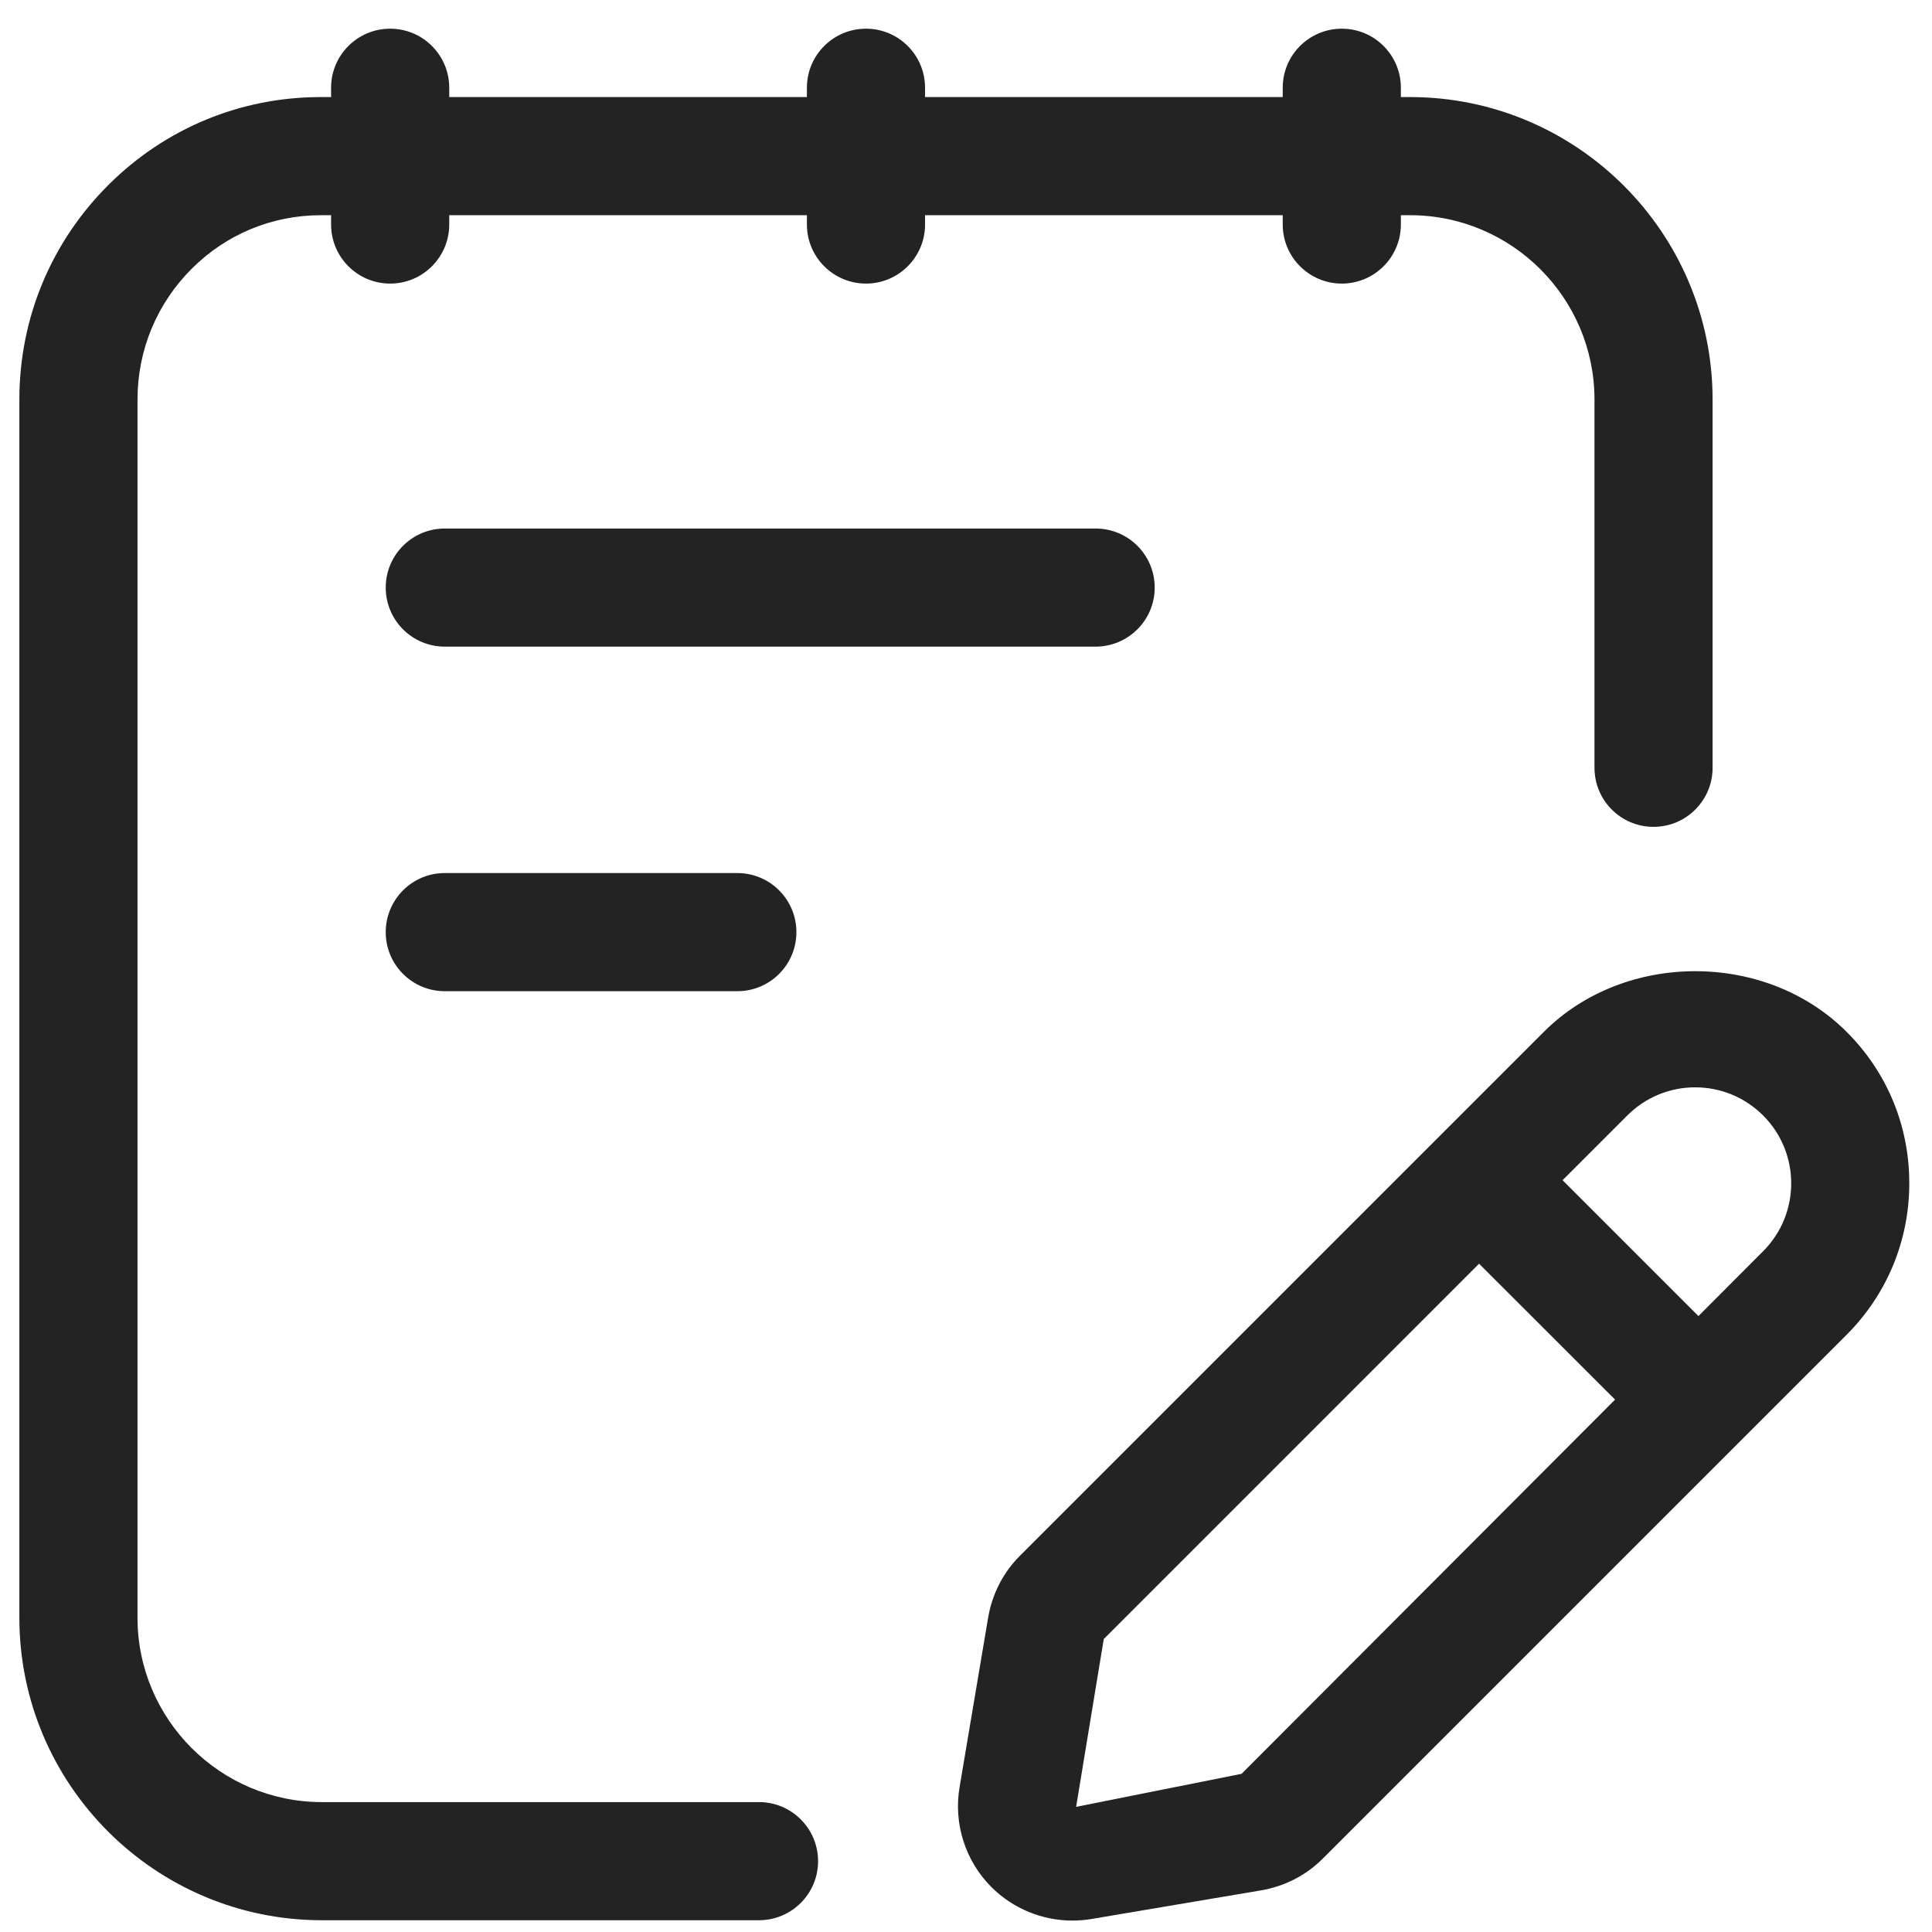
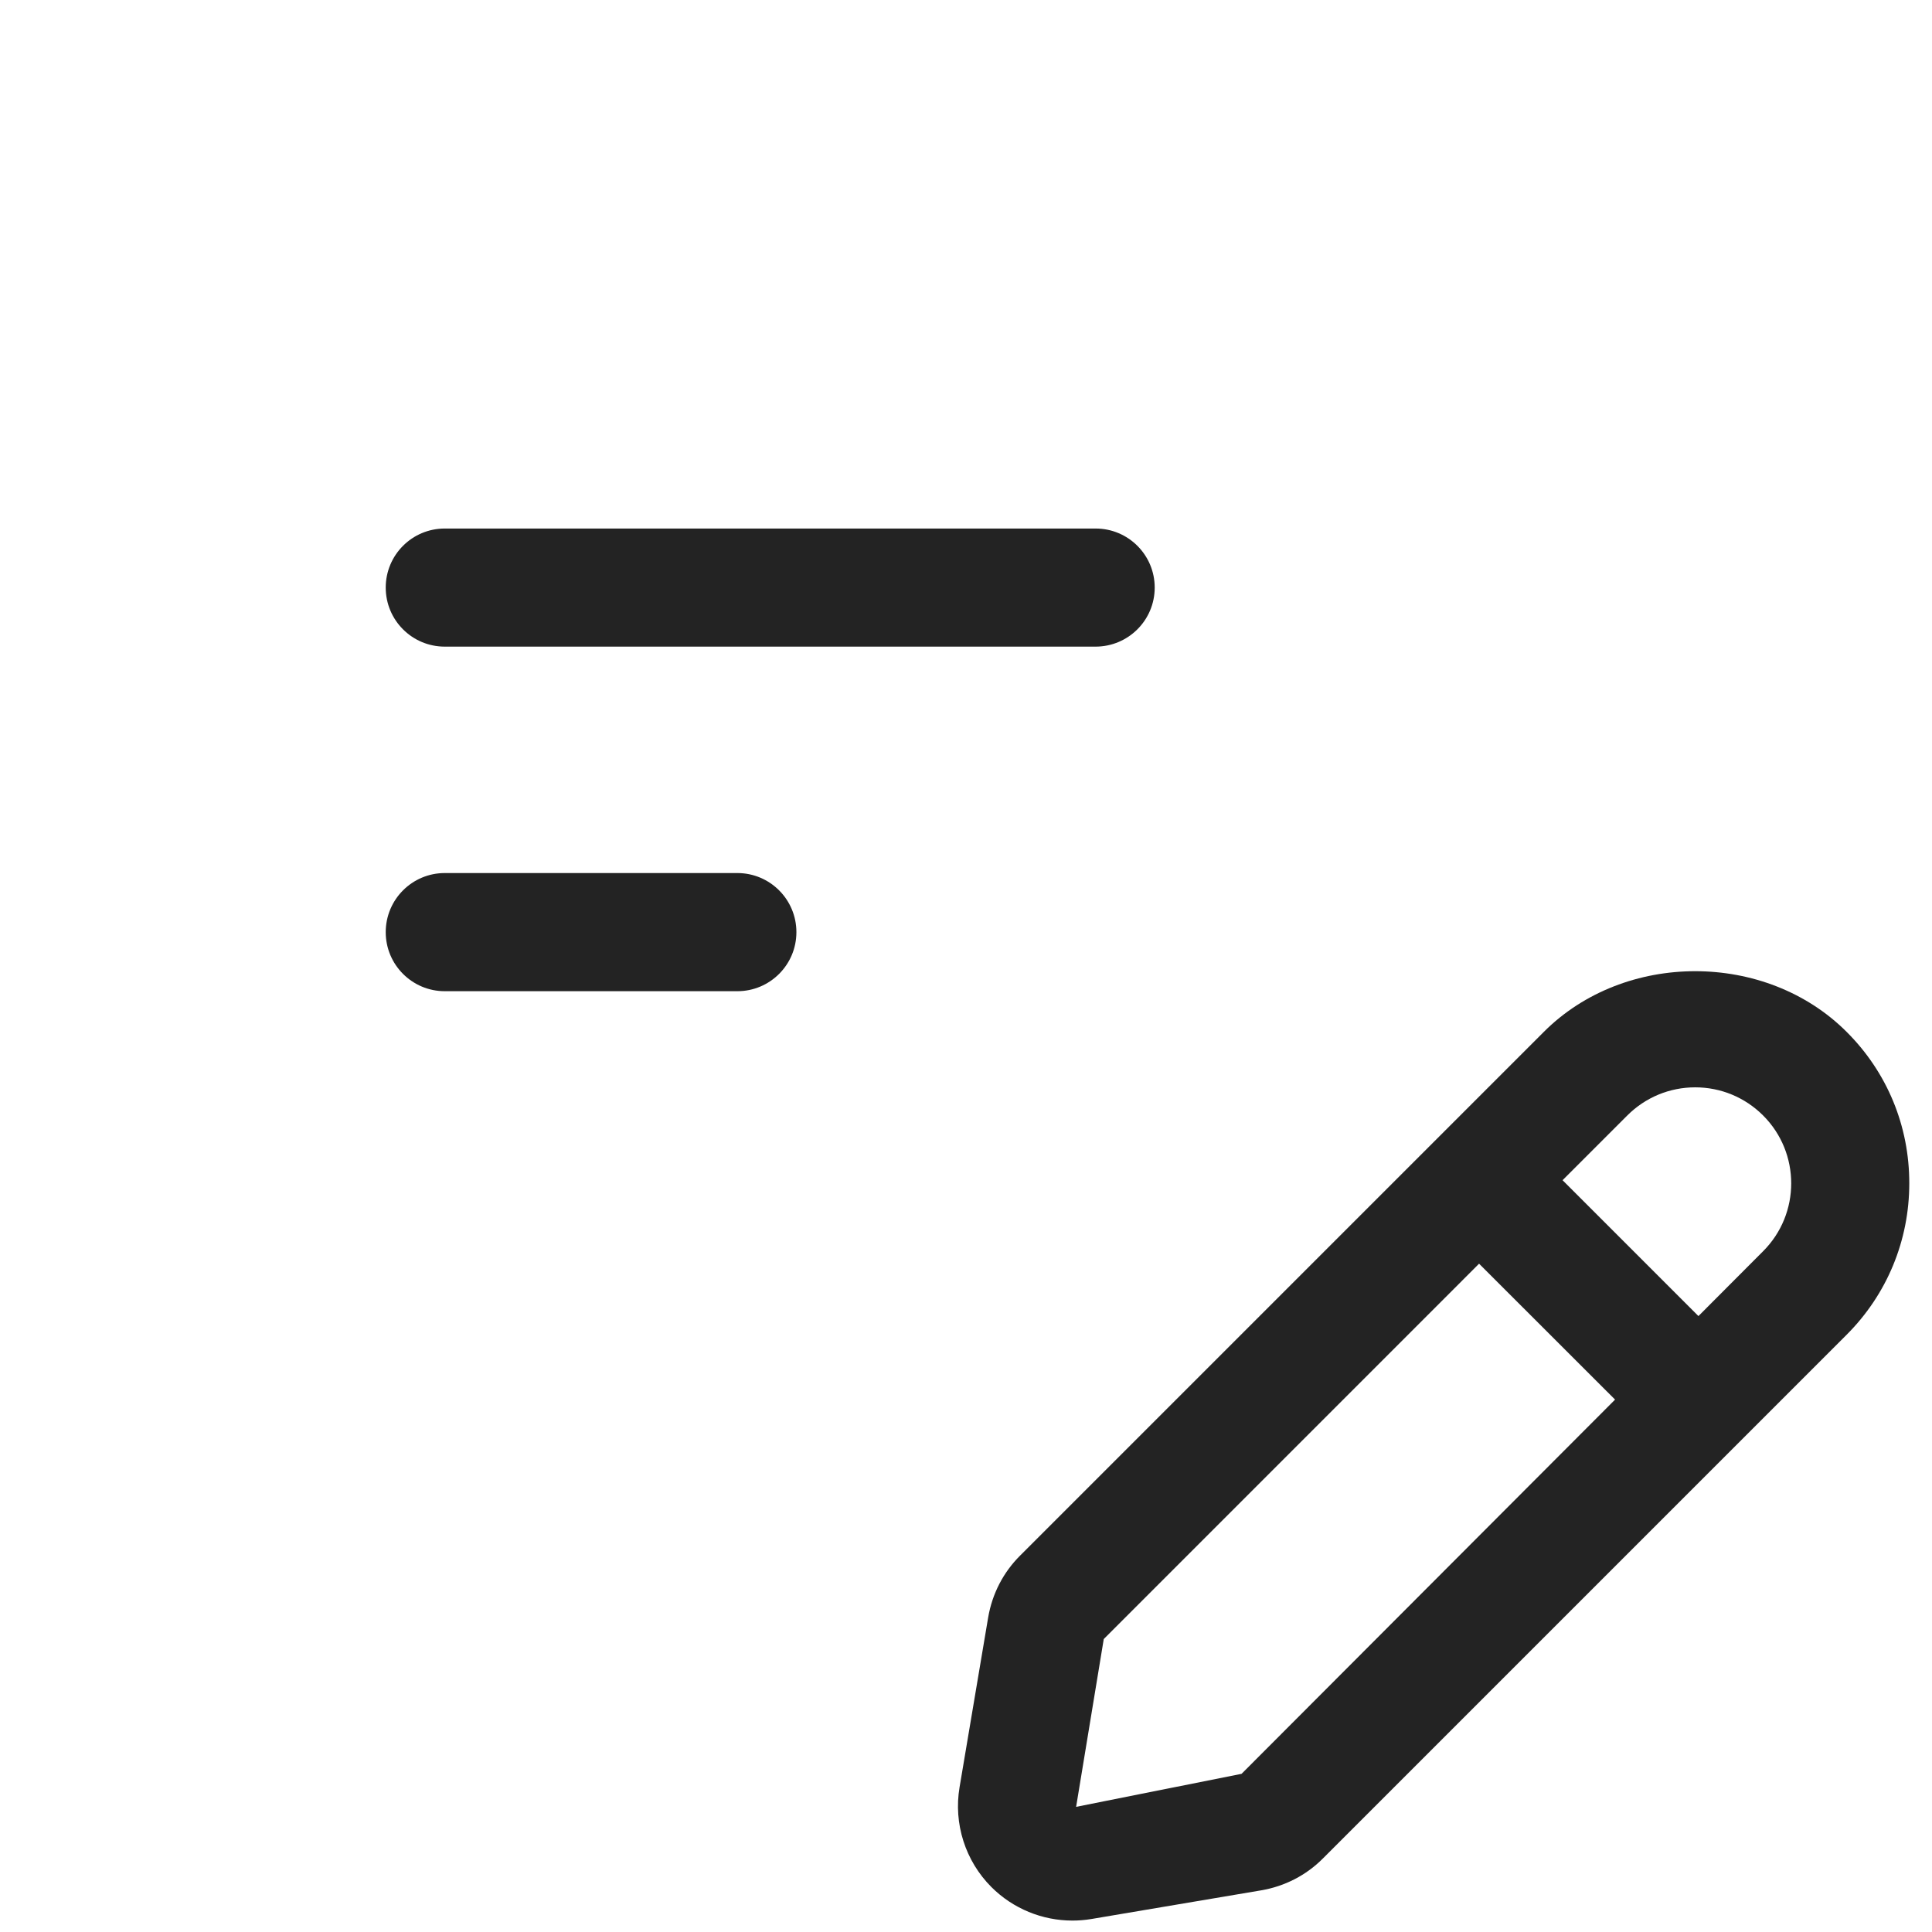
<svg xmlns="http://www.w3.org/2000/svg" width="46" height="46" viewBox="0 0 46 46" fill="none">
-   <path d="M18.072 42.907H7.665C5.244 42.907 3.274 40.937 3.274 38.517V9.514C3.274 8.333 3.735 7.225 4.571 6.392C5.393 5.574 6.482 5.124 7.643 5.124H7.665H7.883V5.345C7.883 6.122 8.513 6.752 9.29 6.752C10.066 6.752 10.696 6.122 10.696 5.345V5.124H19.212V5.345C19.212 6.122 19.842 6.752 20.619 6.752C21.395 6.752 22.025 6.122 22.025 5.345V5.124H30.541V5.345C30.541 6.122 31.171 6.752 31.948 6.752C32.724 6.752 33.354 6.122 33.354 5.345V5.124H33.573C35.995 5.124 37.964 7.094 37.964 9.514V18.281C37.964 19.057 38.593 19.687 39.37 19.687C40.147 19.687 40.776 19.057 40.776 18.281V9.514C40.776 5.542 37.545 2.311 33.573 2.311H33.354V2.089C33.354 1.312 32.724 0.683 31.948 0.683C31.171 0.683 30.541 1.312 30.541 2.089V2.311H22.025V2.089C22.025 1.312 21.395 0.683 20.619 0.683C19.842 0.683 19.212 1.312 19.212 2.089V2.311H10.696V2.089C10.696 1.312 10.066 0.683 9.29 0.683C8.513 0.683 7.883 1.312 7.883 2.089V2.311H7.671C7.658 2.311 7.647 2.311 7.636 2.311C5.732 2.311 3.939 3.052 2.586 4.399C1.216 5.763 0.461 7.58 0.461 9.514V38.517C0.461 42.489 3.692 45.72 7.665 45.72H18.072C18.848 45.72 19.478 45.09 19.478 44.314C19.478 43.537 18.848 42.907 18.072 42.907Z" fill="#232323" />
  <path d="M27.493 13.99C27.493 13.213 26.863 12.584 26.086 12.584H10.59C9.813 12.584 9.184 13.213 9.184 13.99C9.184 14.767 9.813 15.396 10.59 15.396H26.086C26.863 15.395 27.493 14.767 27.493 13.99Z" fill="#232323" />
  <path d="M10.59 20.787C9.813 20.787 9.184 21.417 9.184 22.194C9.184 22.97 9.813 23.6 10.59 23.6H17.556C18.333 23.6 18.962 22.97 18.962 22.194C18.962 21.417 18.333 20.787 17.556 20.787H10.59Z" fill="#232323" />
  <path d="M43.968 24.569C42.043 22.642 38.682 22.642 36.757 24.569L24.291 37.035C23.887 37.437 23.625 37.946 23.528 38.509L22.847 42.551C22.7 43.419 22.983 44.308 23.605 44.93C24.119 45.444 24.816 45.728 25.533 45.728C25.683 45.728 25.833 45.716 25.983 45.691L30.029 45.008C30.589 44.912 31.1 44.65 31.499 44.248L43.967 31.78C44.929 30.818 45.459 29.536 45.459 28.175C45.461 26.811 44.933 25.531 43.968 24.569ZM29.561 42.234L25.622 43.02L26.28 39.025L35.216 30.088L38.454 33.324L29.561 42.234ZM41.979 29.791L40.439 31.335L37.204 28.1L38.746 26.558C39.178 26.127 39.753 25.889 40.362 25.889C40.971 25.889 41.546 26.127 41.978 26.558C42.871 27.449 42.871 28.899 41.979 29.791Z" fill="#232323" />
</svg>